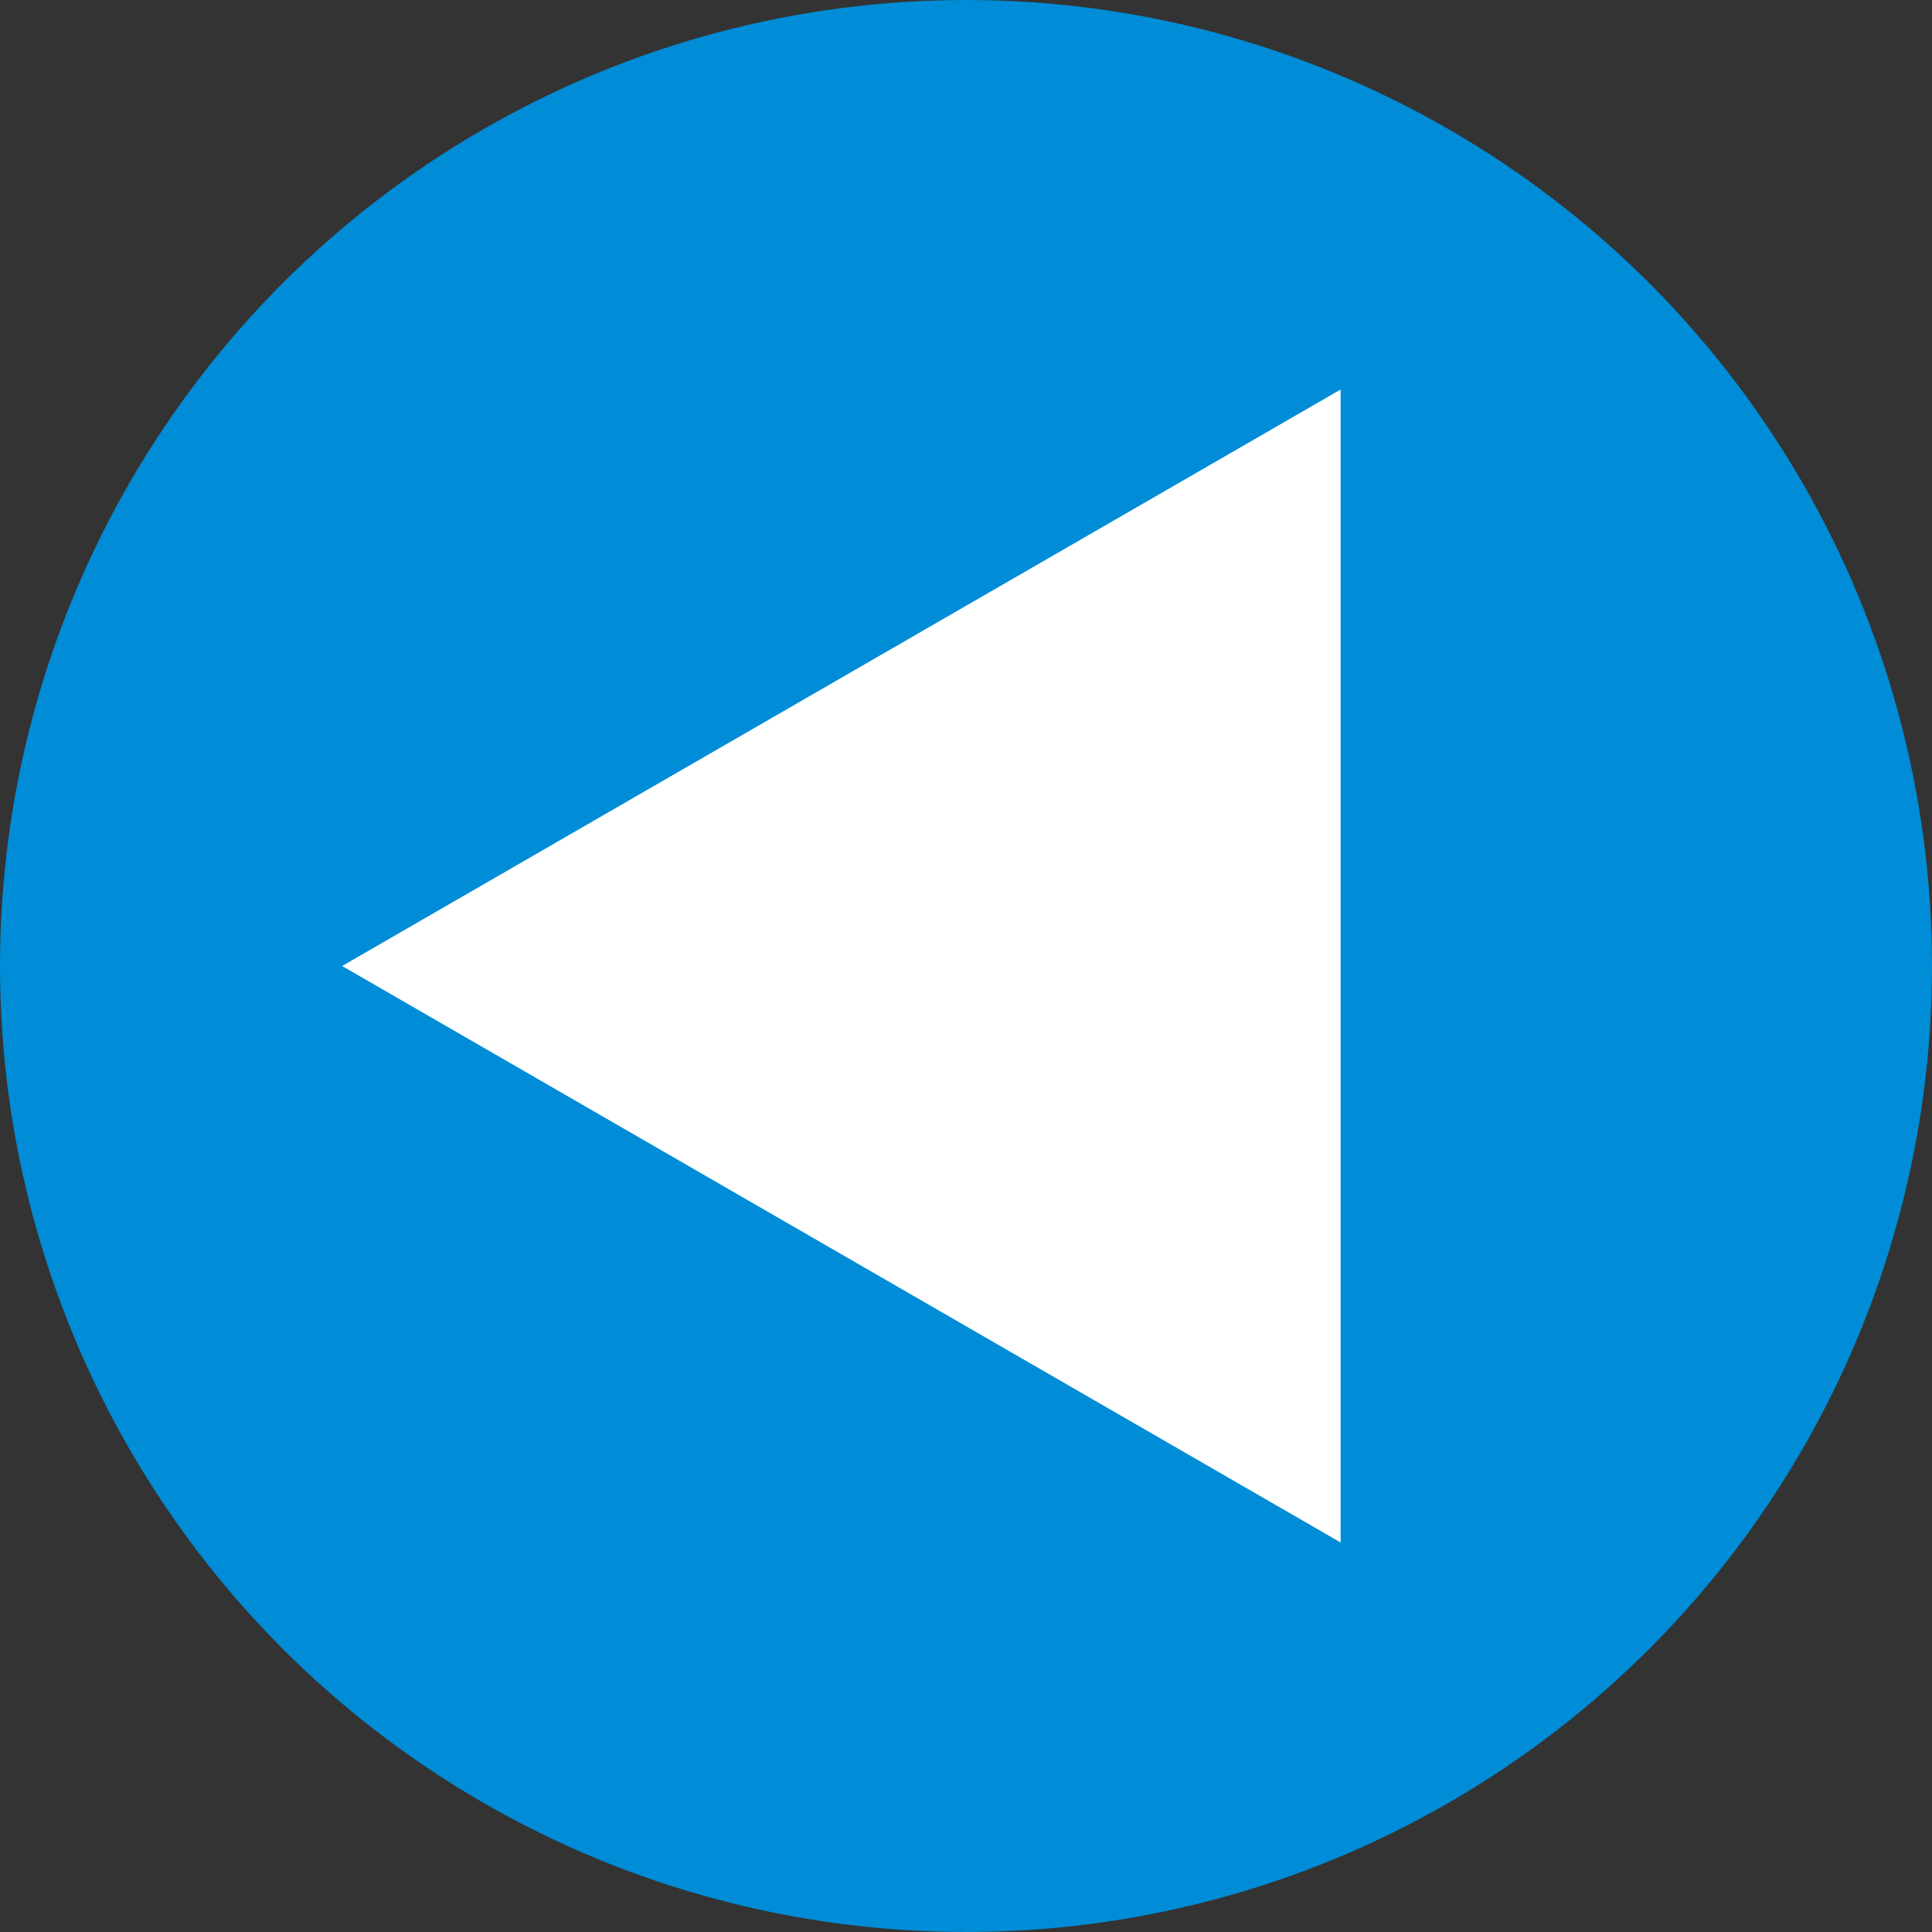
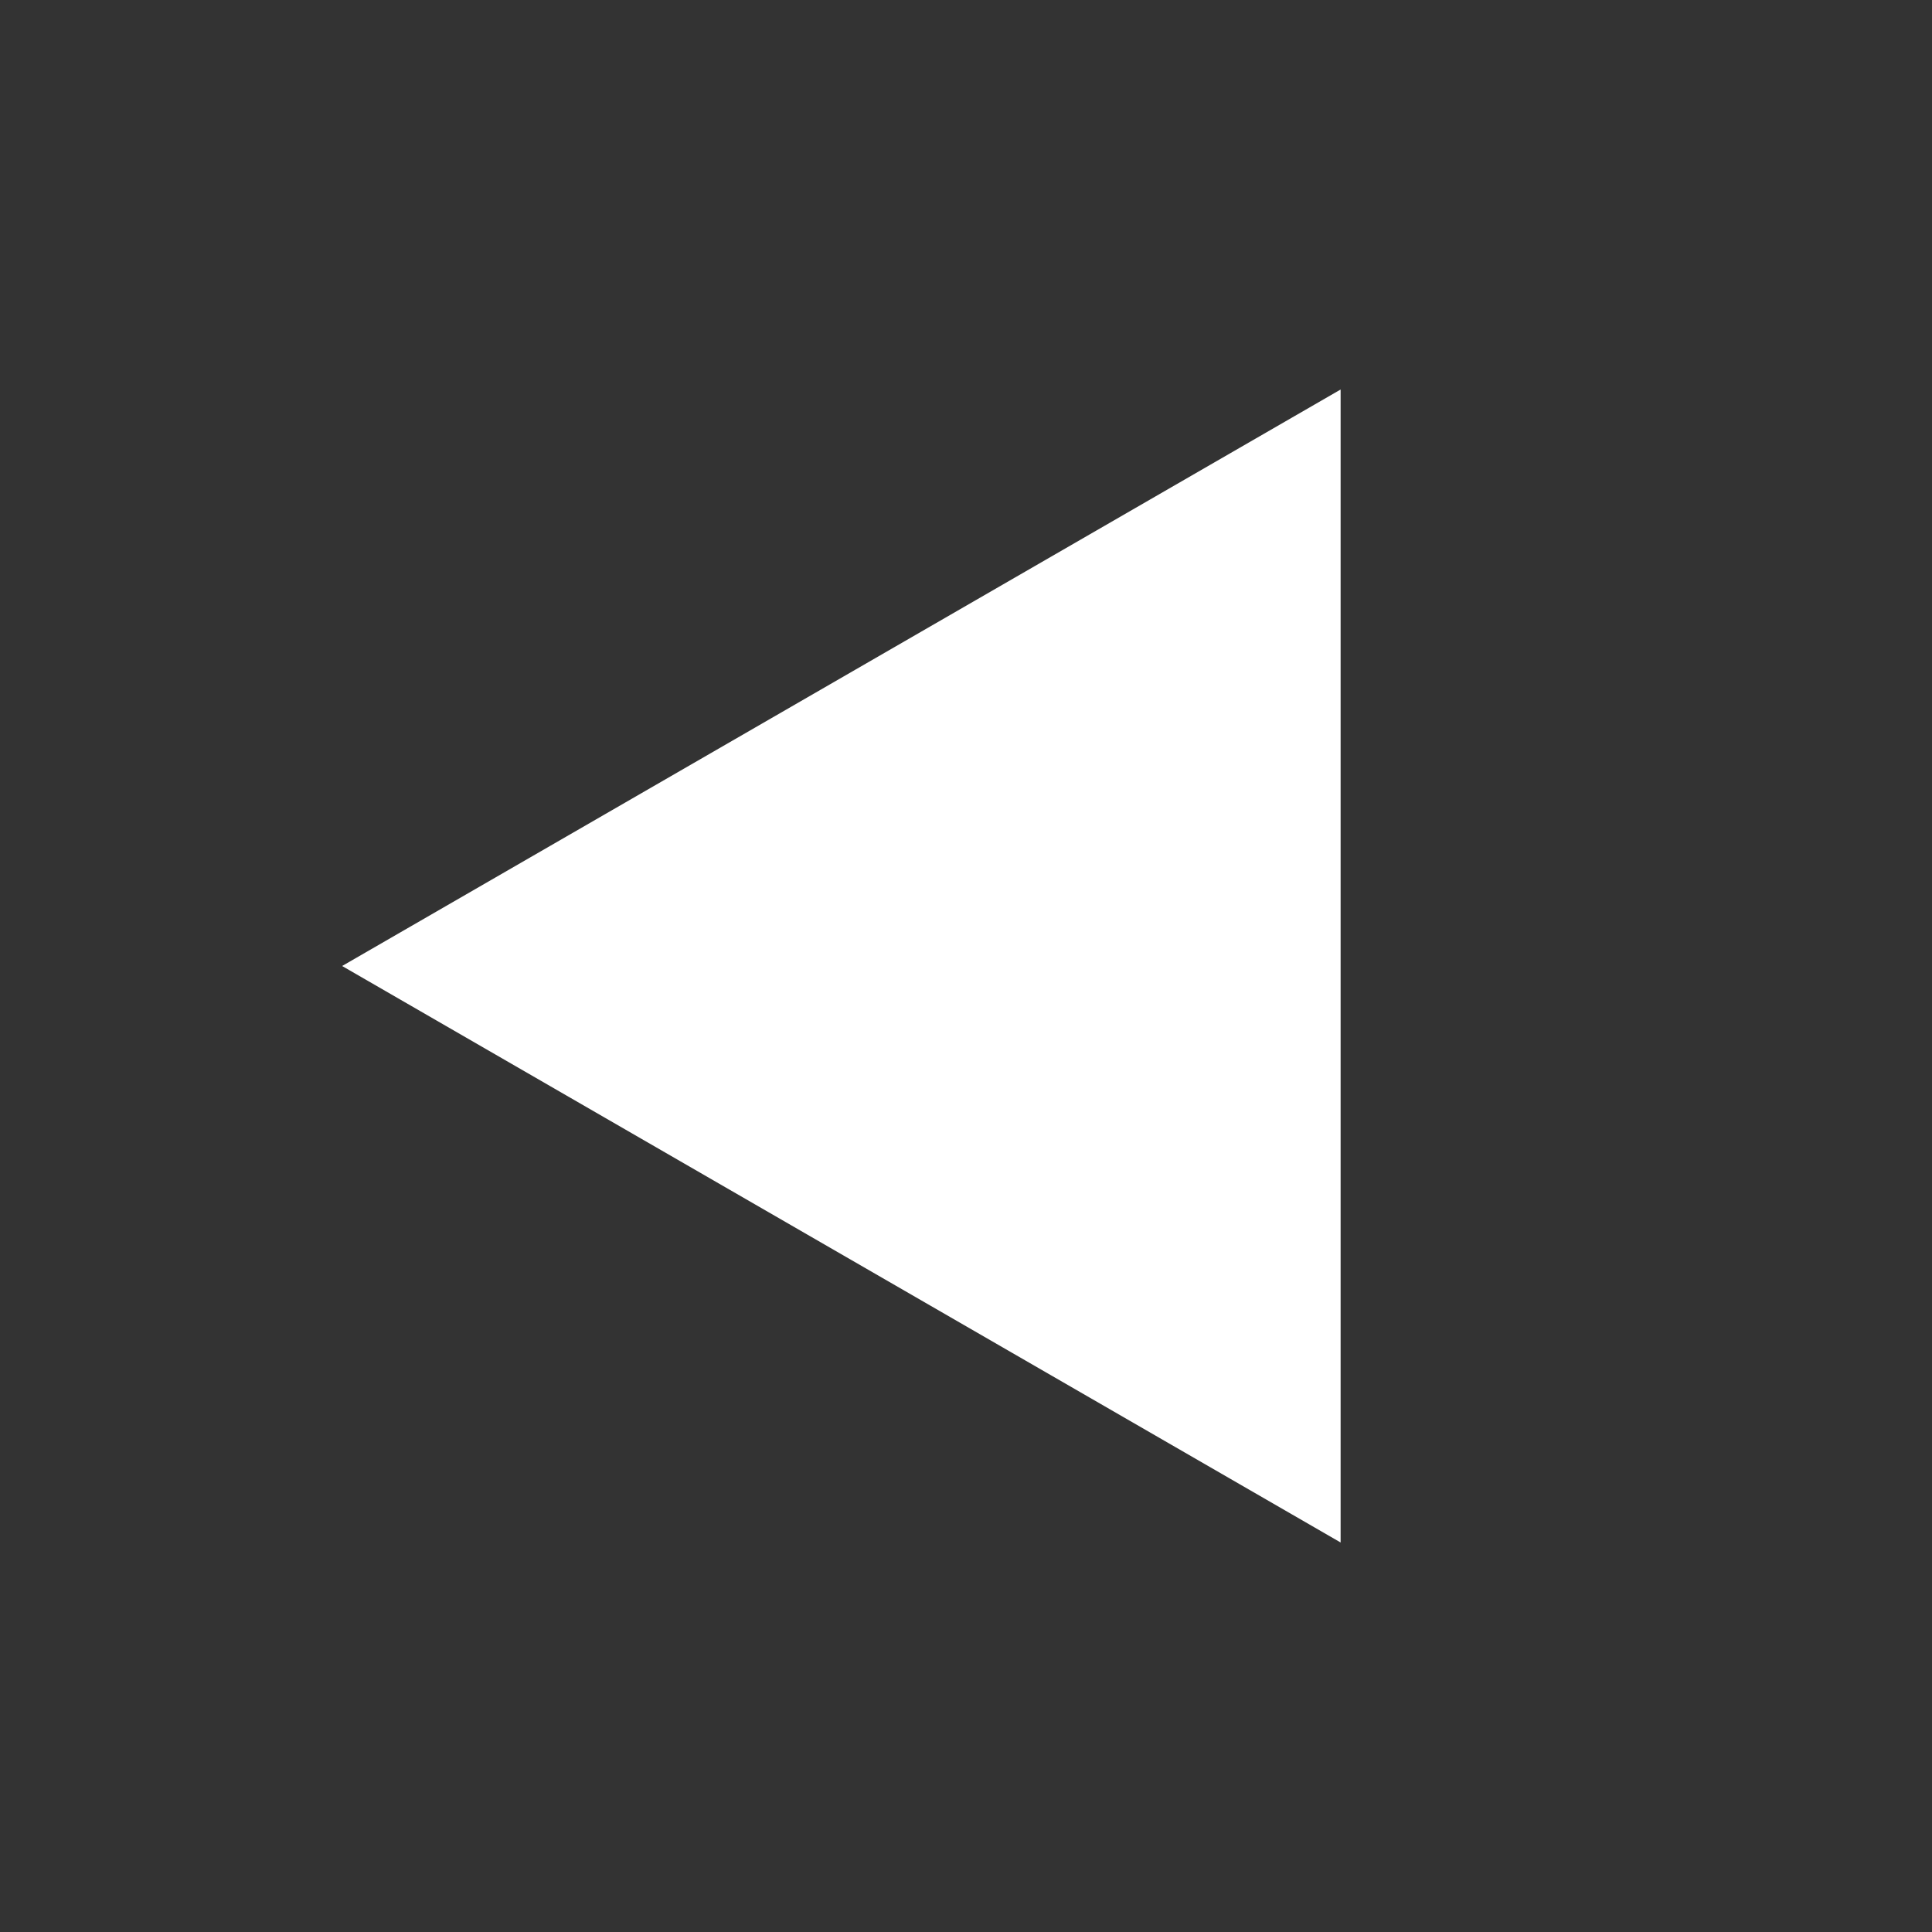
<svg xmlns="http://www.w3.org/2000/svg" id="_レイヤー_2" viewBox="0 0 62 62">
  <rect x="0" y="0" width="62" height="62" fill="#333333" stroke="none" />
  <defs>
    <style>.cls-1{fill:#008cd6;}.cls-2{fill:#fff;}</style>
  </defs>
  <g id="_レイヤー_2-2">
    <g id="_レイヤー_1-2">
-       <circle class="cls-1" cx="31" cy="31" r="31" />
      <polygon class="cls-2" points="10.979 31 43.022 12.5 43.022 49.5 10.979 31" />
    </g>
  </g>
</svg>